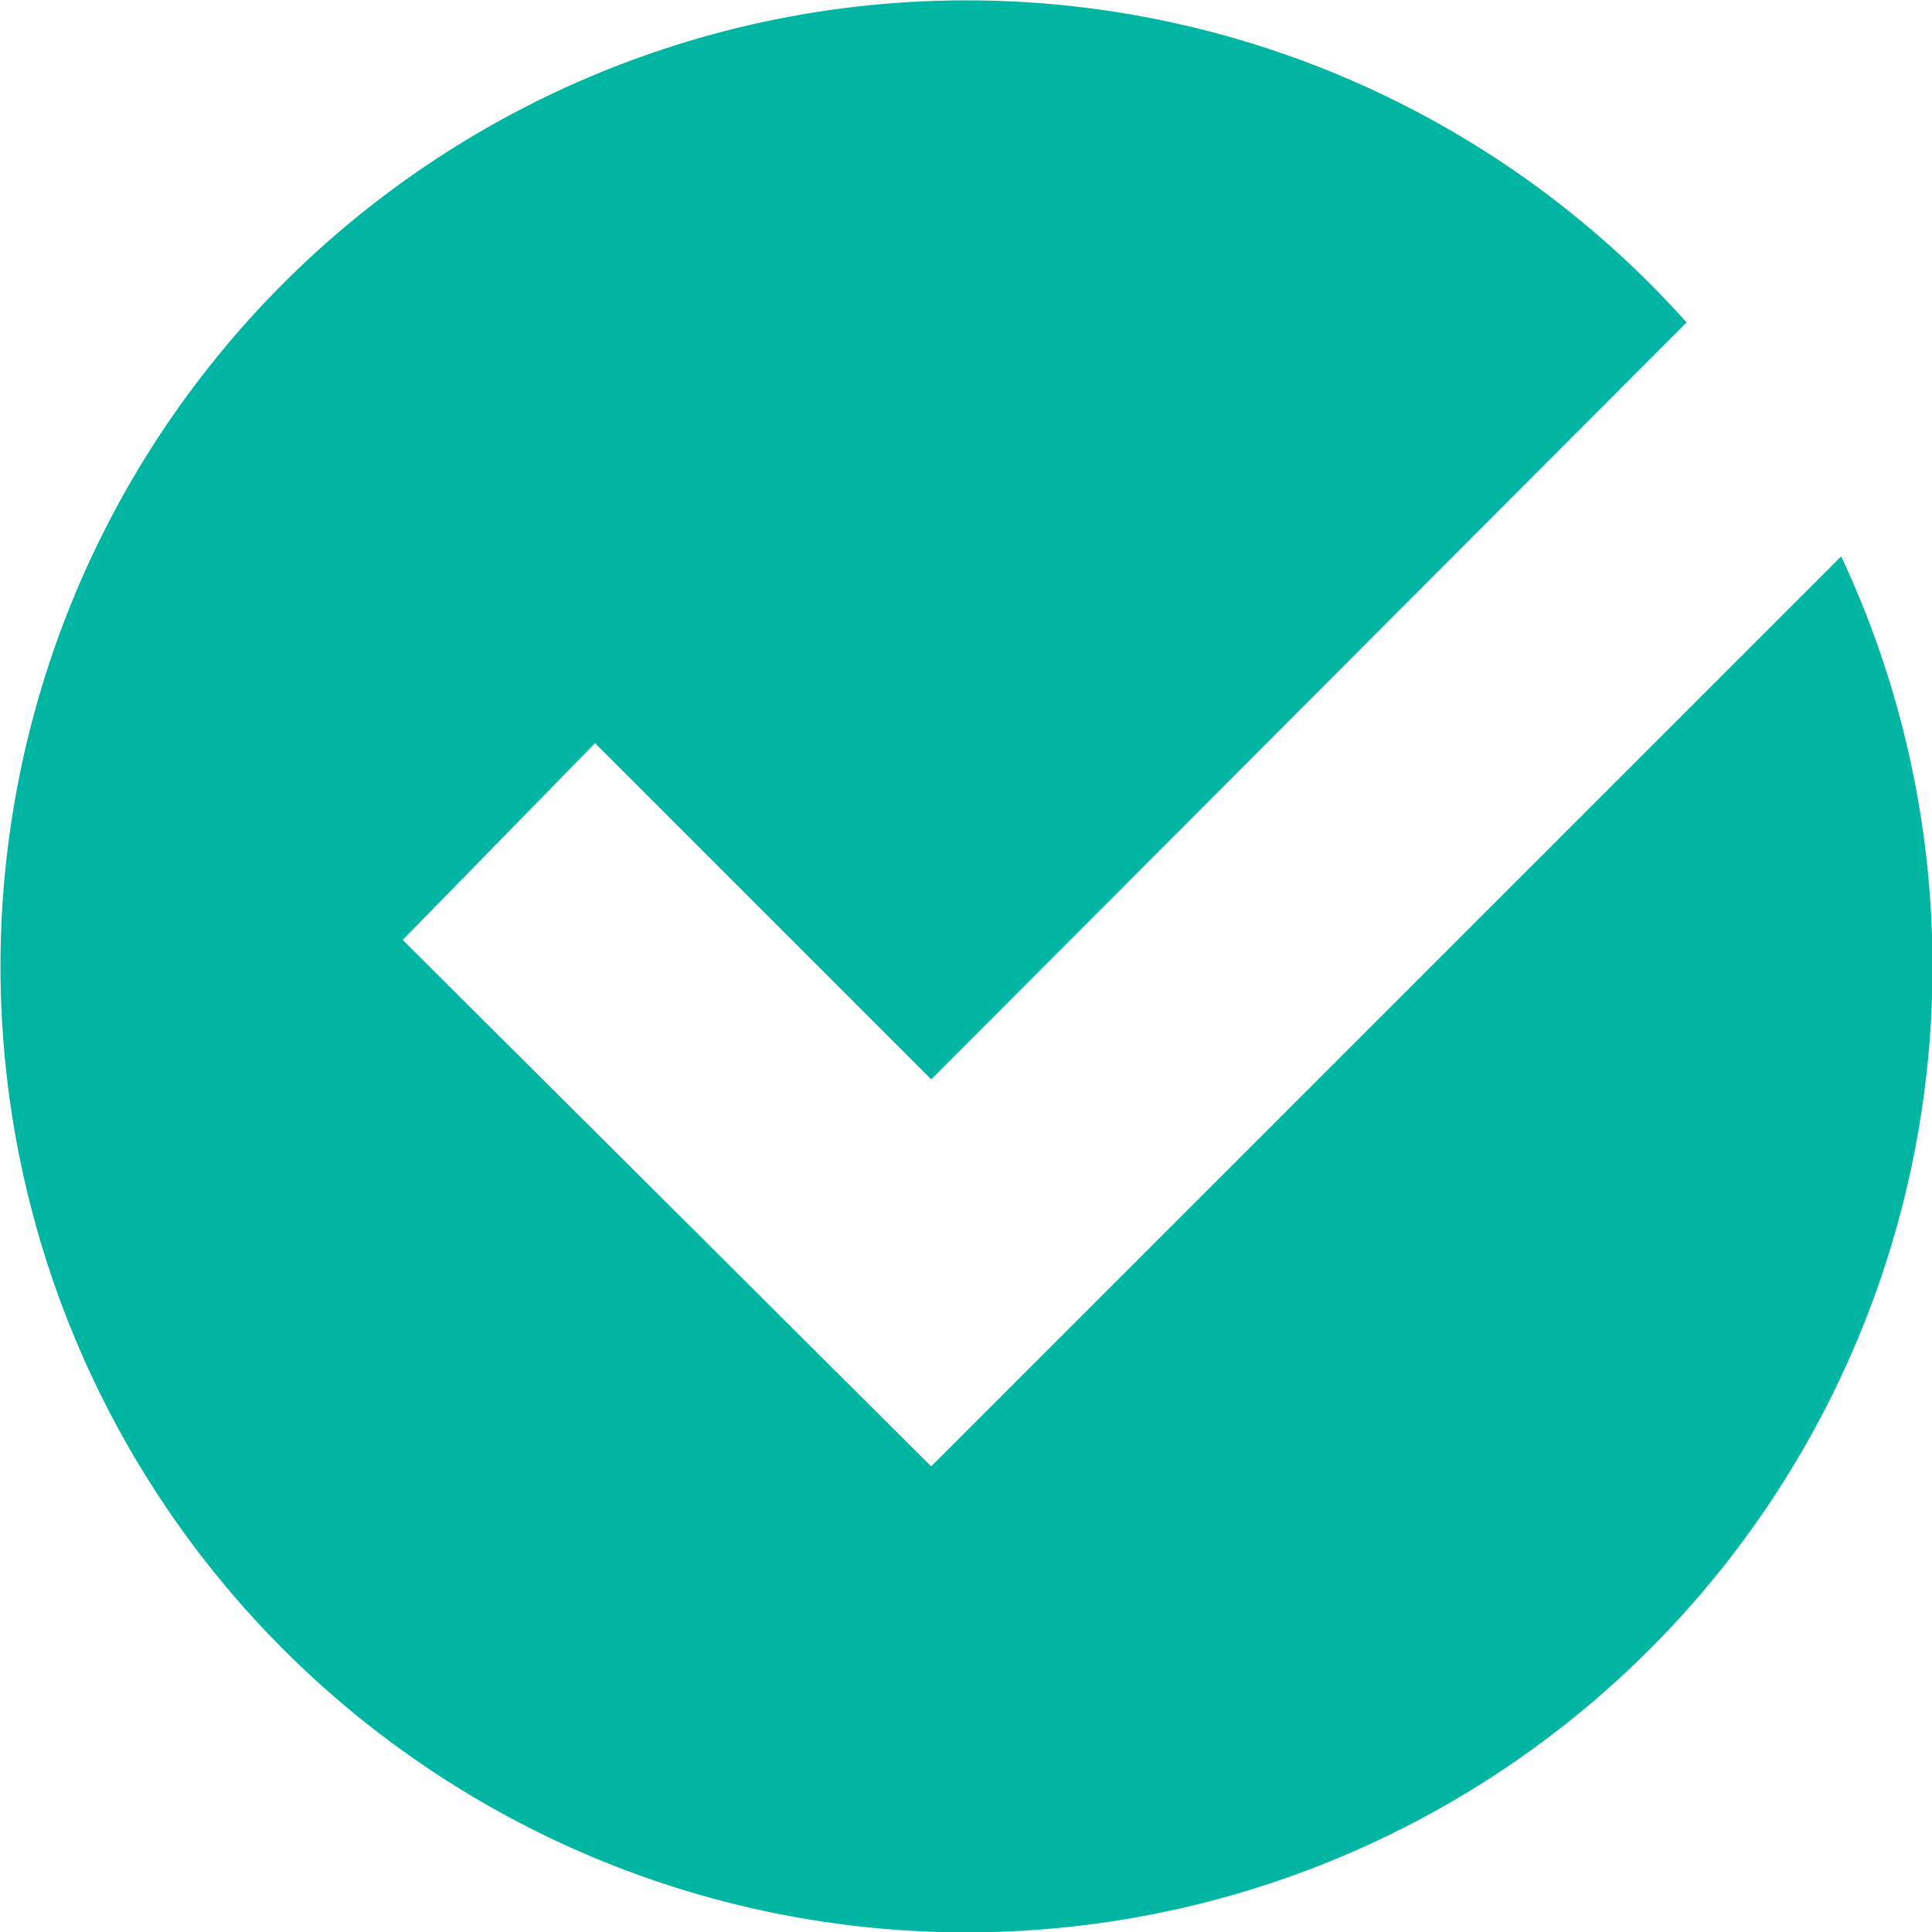
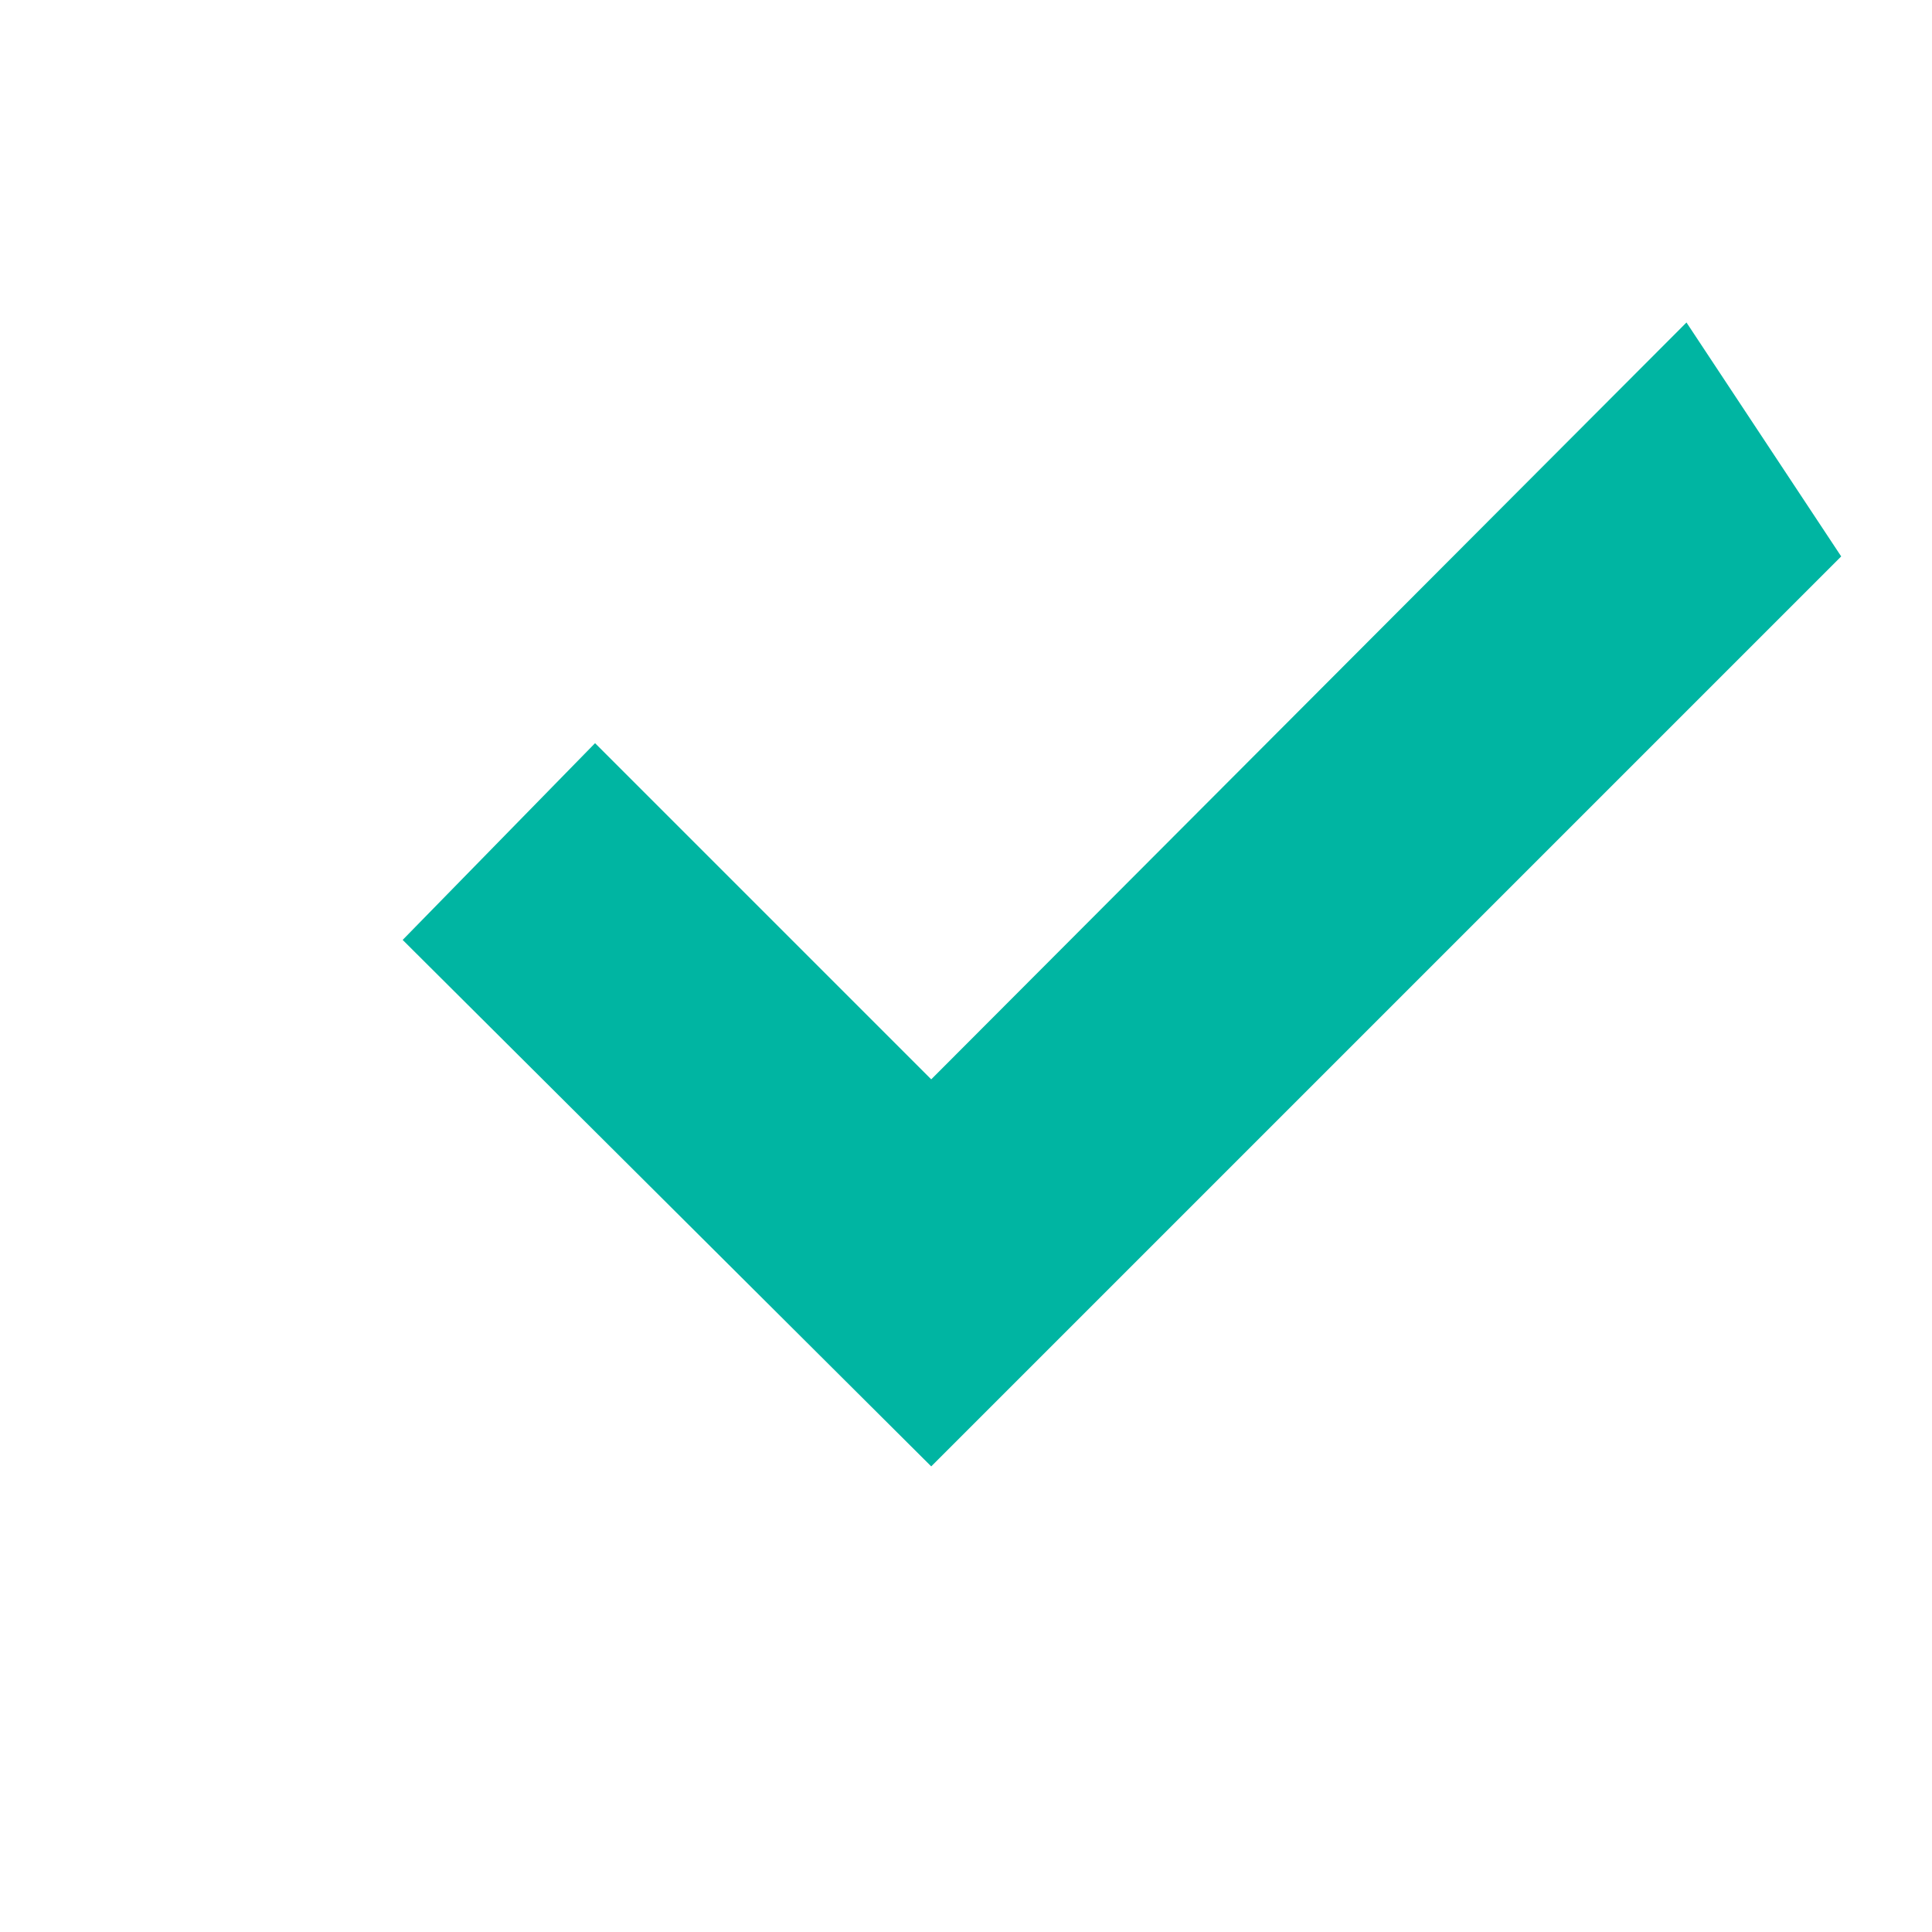
<svg xmlns="http://www.w3.org/2000/svg" width="12" height="12" viewBox="0 0 12 12">
-   <path fill="#00B5A2" fill-rule="nonzero" d="M10.475 2.003L5.784 6.704 3.696 4.616 2.501 5.838l3.283 3.27 5.652-5.652a6 6 0 1 1-.961-1.454z" />
+   <path fill="#00B5A2" fill-rule="nonzero" d="M10.475 2.003L5.784 6.704 3.696 4.616 2.501 5.838l3.283 3.27 5.652-5.652z" />
</svg>